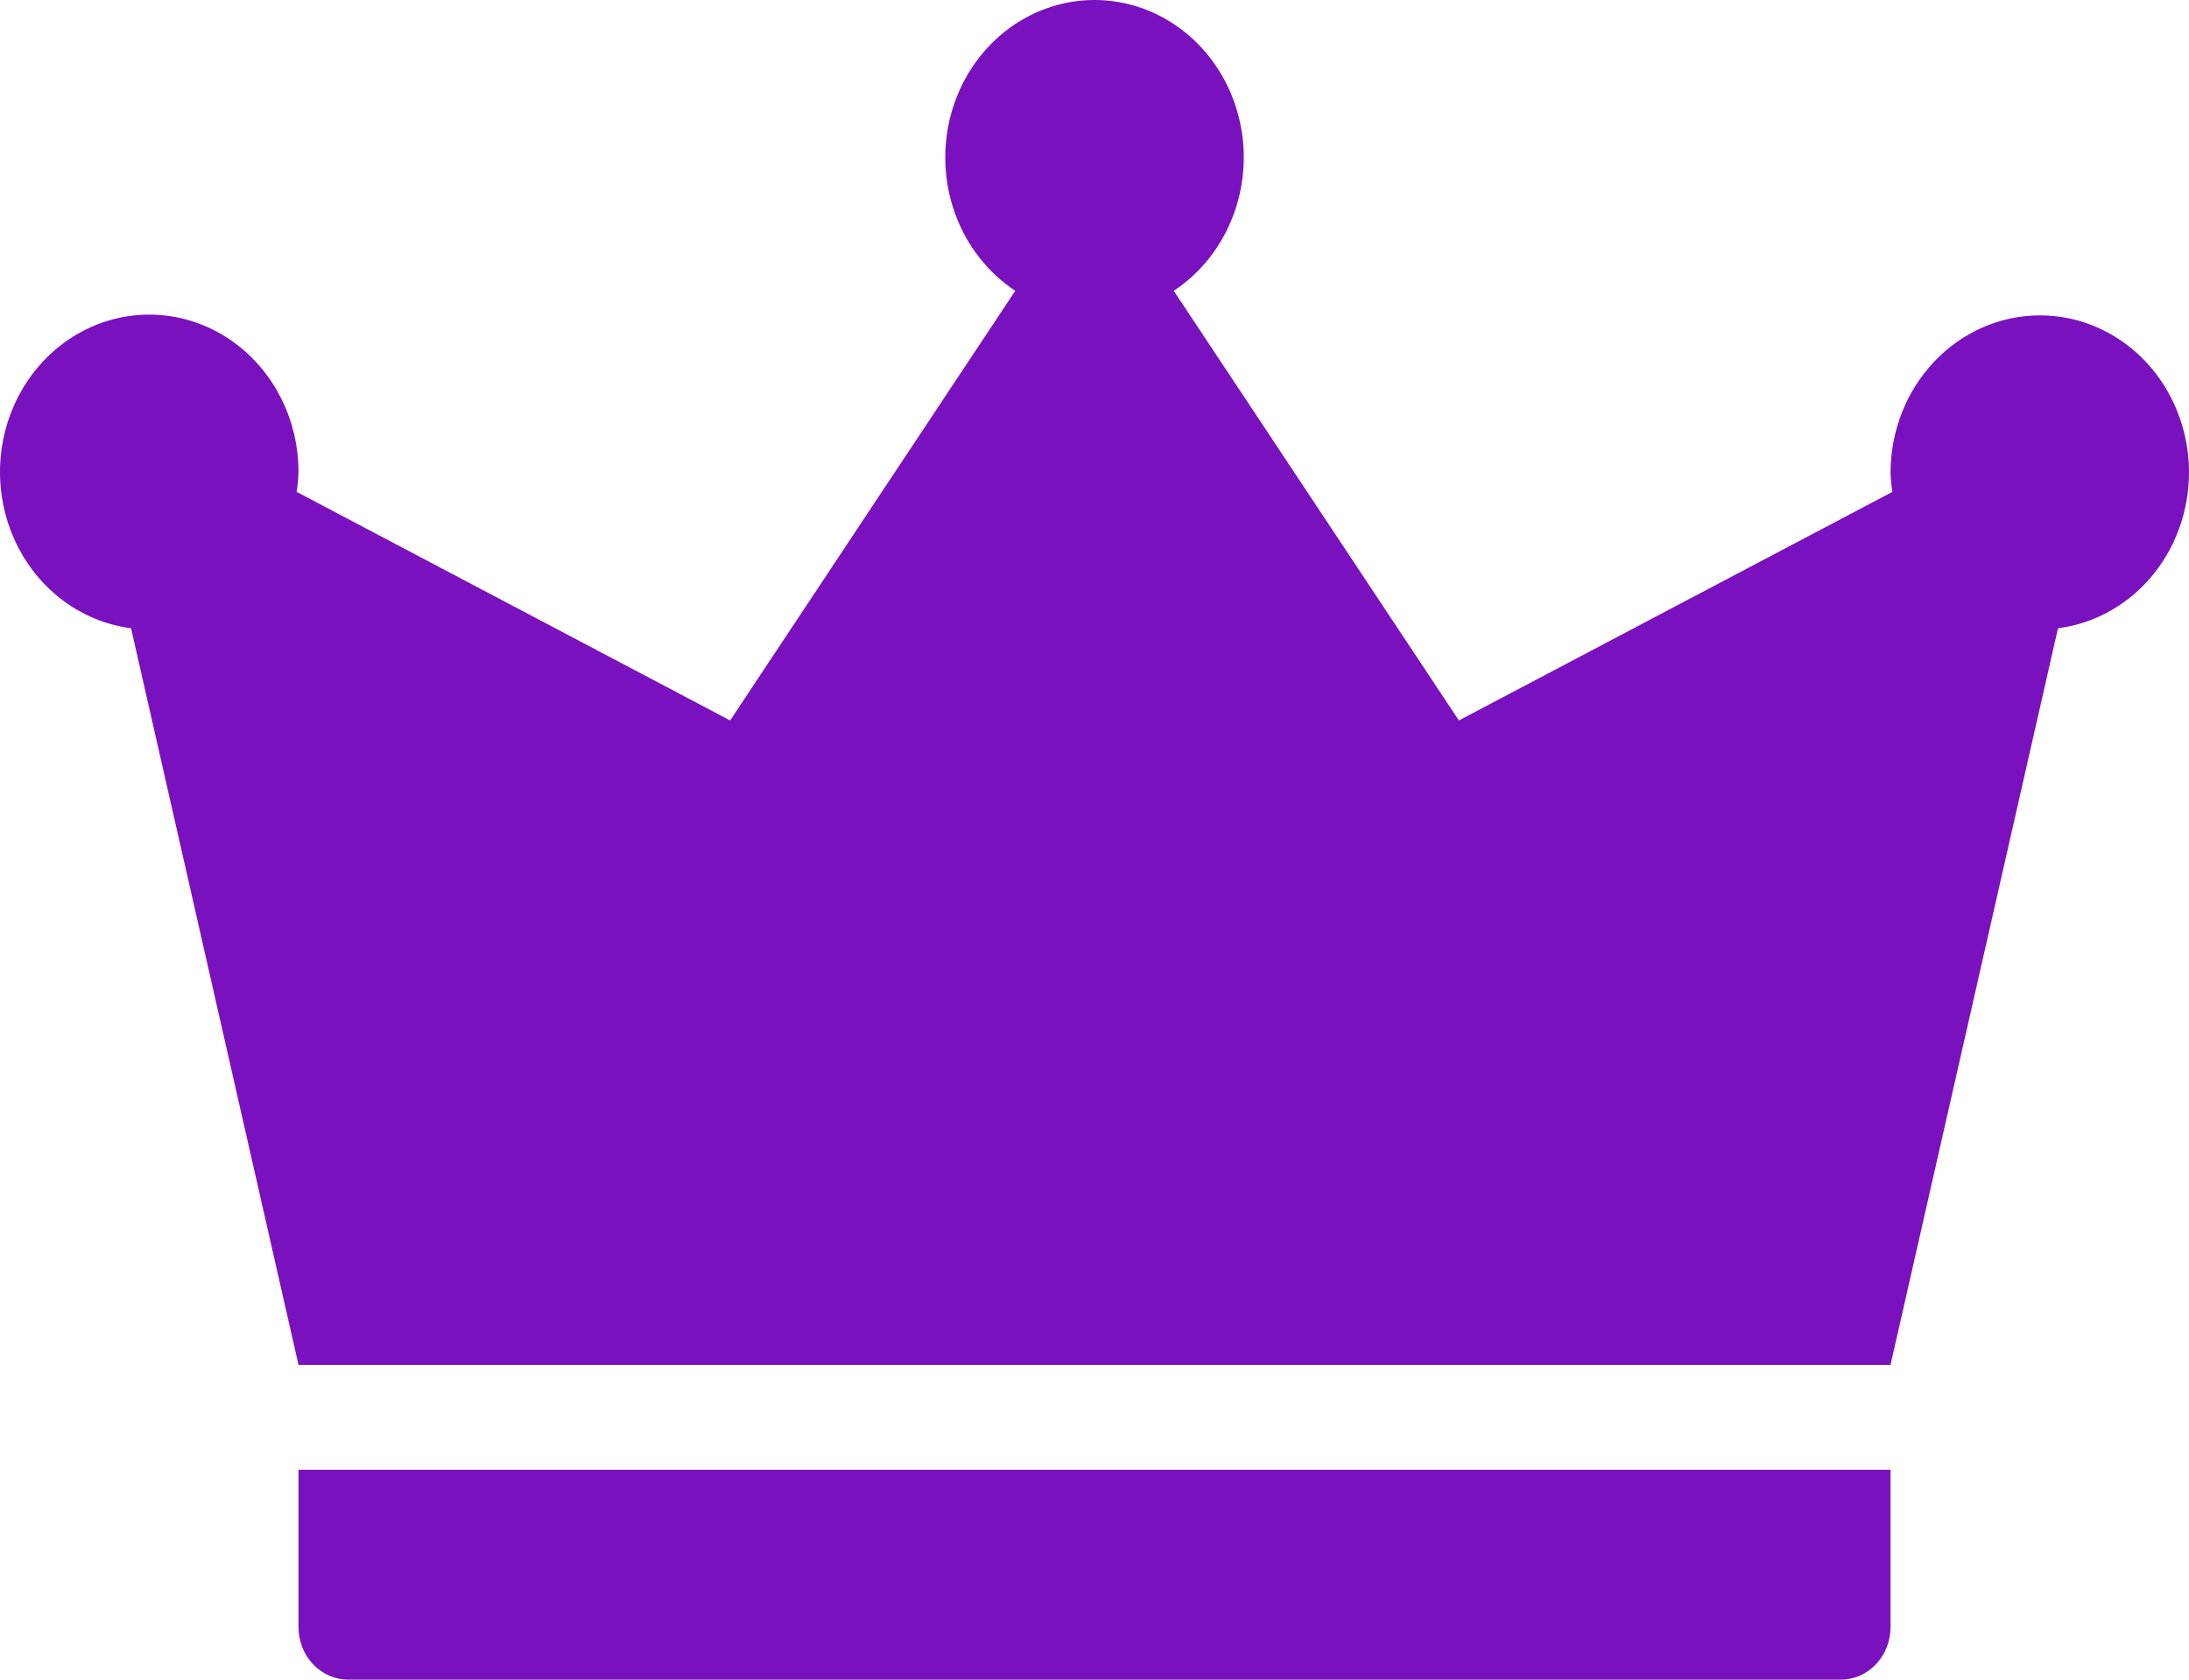
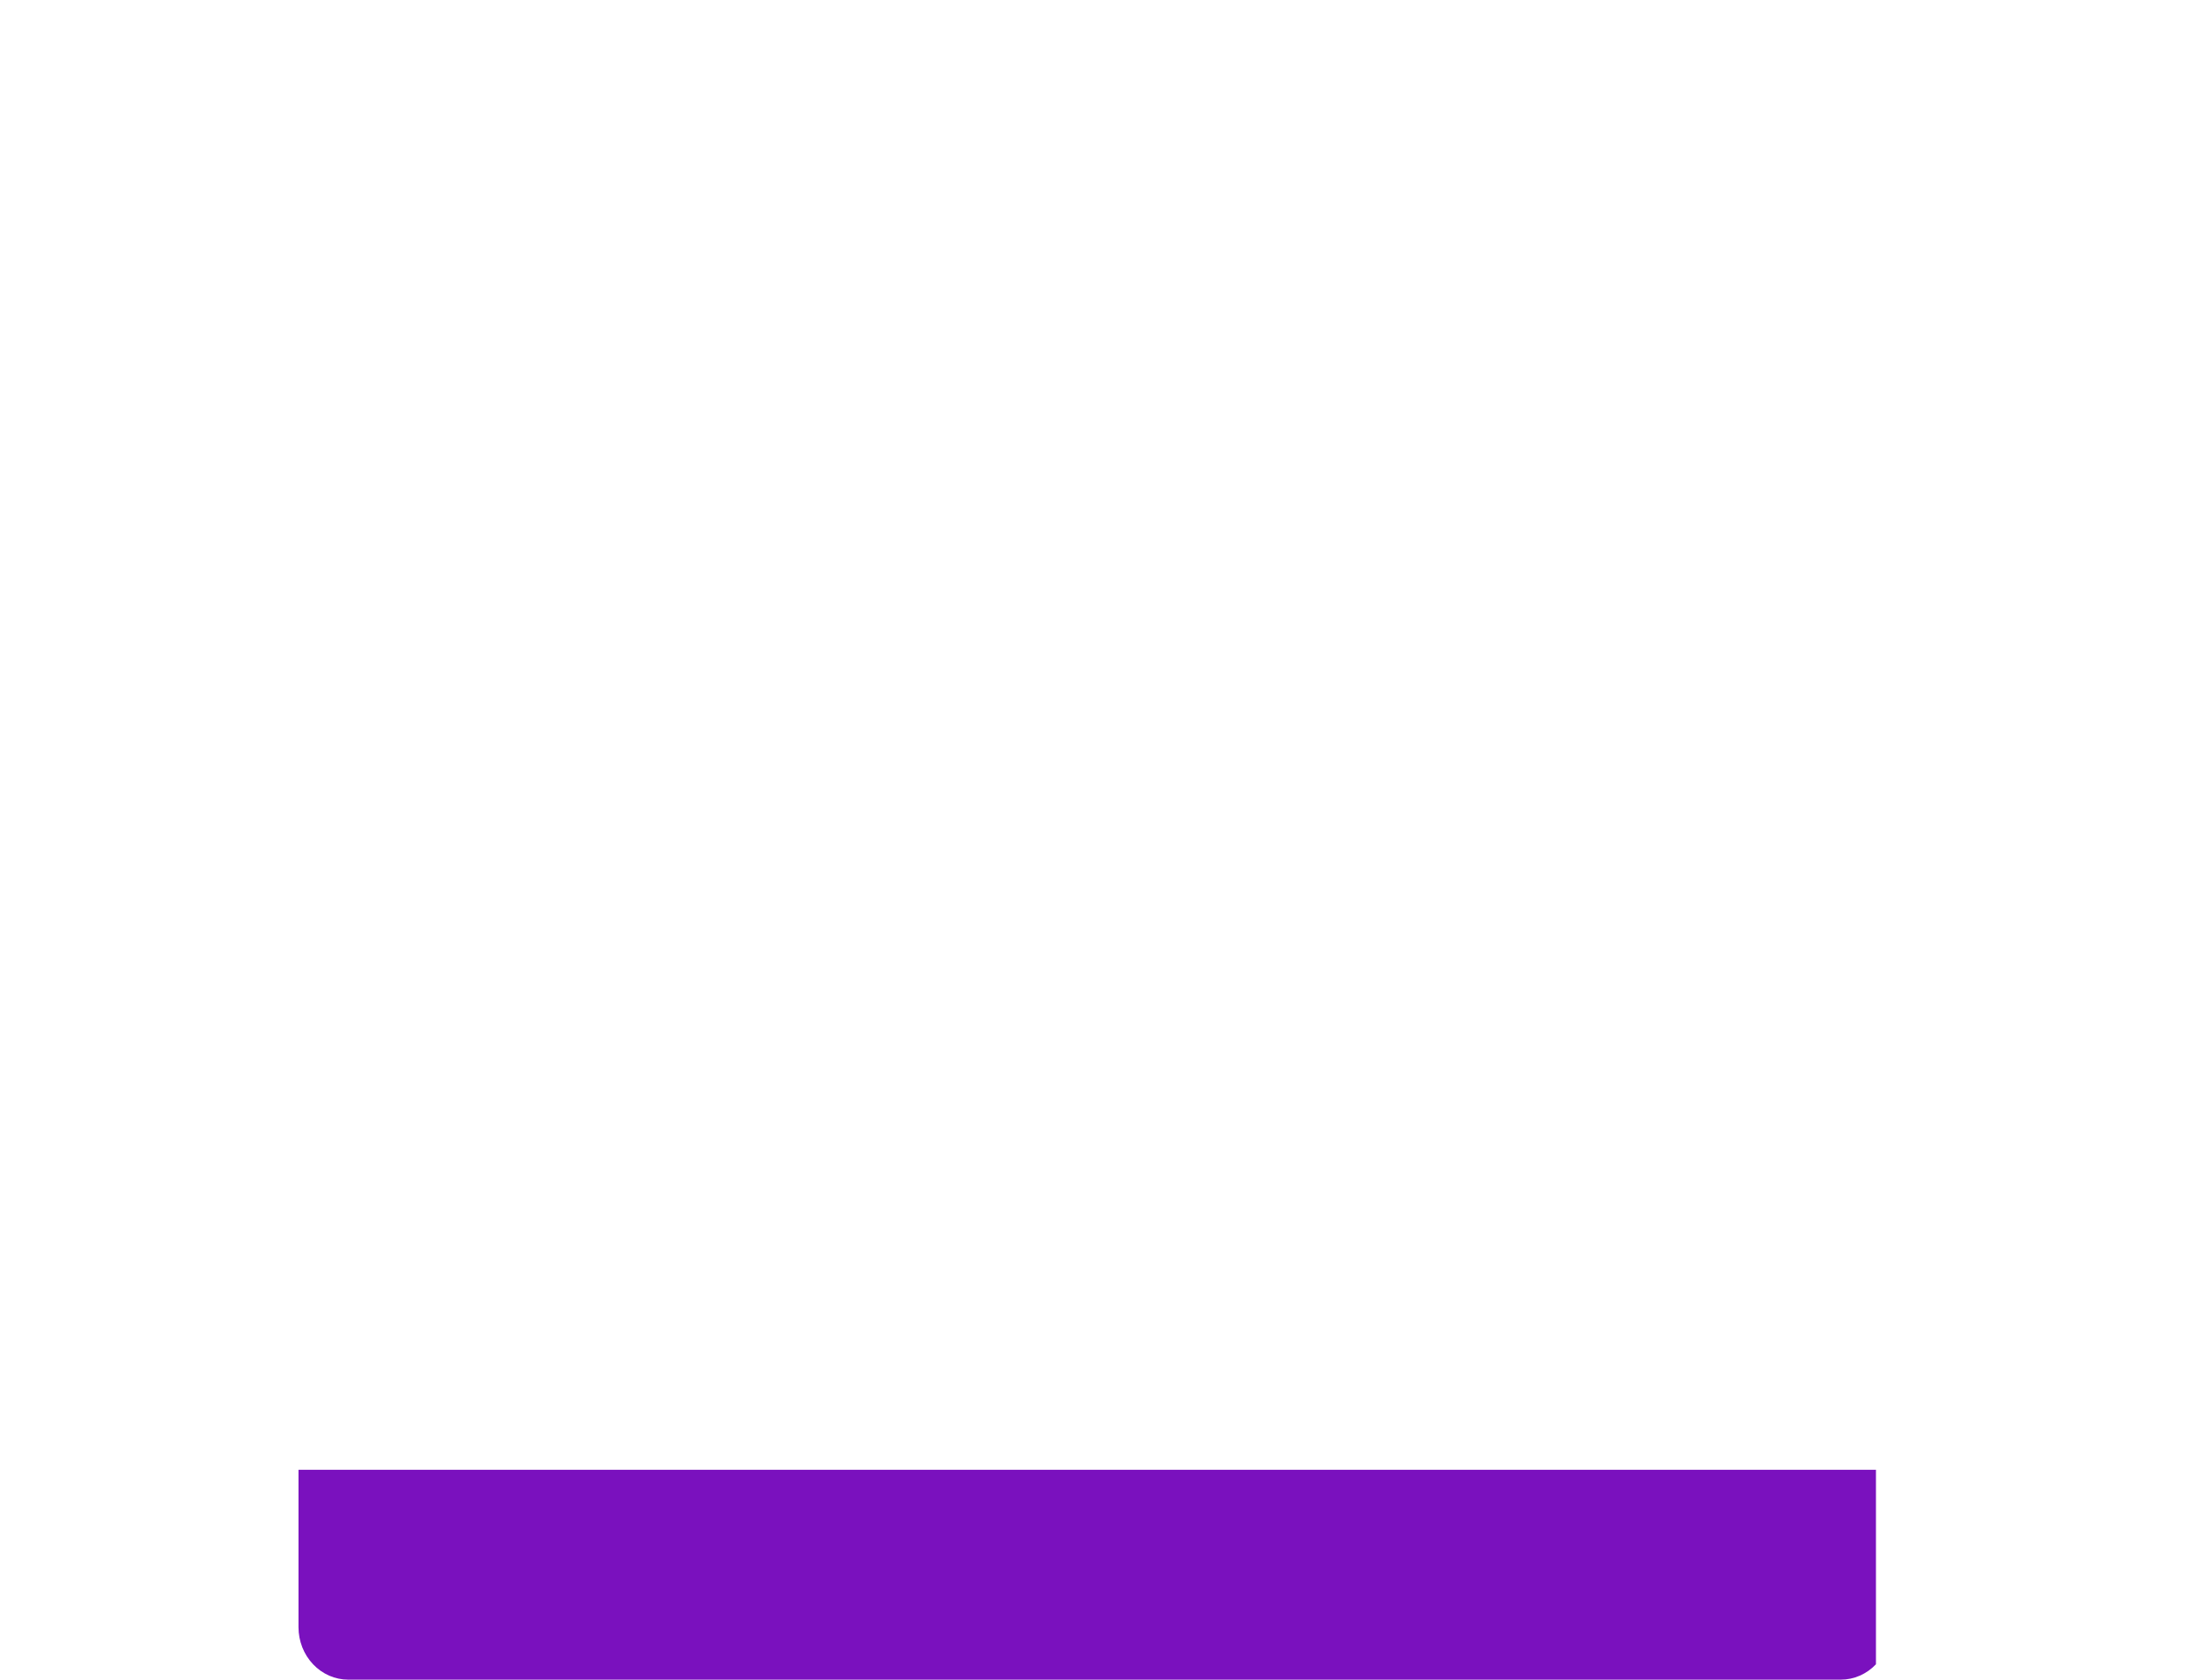
<svg xmlns="http://www.w3.org/2000/svg" width="86" height="66" viewBox="0 0 86 66" fill="none">
-   <path d="M11.727 63.938C11.727 64.485 11.933 65.009 12.3 65.396C12.666 65.783 13.164 66 13.682 66H72.319C72.838 66 73.335 65.783 73.701 65.396C74.068 65.009 74.274 64.485 74.274 63.938V57.753H11.727V63.938Z" fill="#7A11BE" />
-   <path d="M80.138 12.392C78.583 12.394 77.093 13.046 75.993 14.206C74.894 15.365 74.276 16.937 74.274 18.577C74.283 18.829 74.307 19.079 74.346 19.328L57.316 28.309L46.114 11.427C47.193 10.714 48.022 9.651 48.477 8.397C48.932 7.143 48.988 5.767 48.636 4.477C48.285 3.187 47.545 2.052 46.528 1.244C45.511 0.437 44.273 0 43.001 0C41.728 0 40.49 0.437 39.473 1.244C38.457 2.052 37.717 3.187 37.365 4.477C37.014 5.767 37.069 7.143 37.524 8.397C37.979 9.651 38.809 10.714 39.887 11.427L28.685 28.309L11.656 19.328C11.694 19.079 11.718 18.829 11.727 18.577C11.733 17.385 11.412 16.216 10.802 15.212C10.192 14.208 9.321 13.411 8.292 12.917C7.263 12.423 6.12 12.254 5.002 12.429C3.884 12.604 2.838 13.116 1.989 13.904C1.141 14.692 0.526 15.722 0.22 16.87C-0.087 18.018 -0.072 19.235 0.262 20.374C0.595 21.513 1.234 22.526 2.101 23.292C2.968 24.057 4.027 24.541 5.149 24.687L11.727 53.629H74.274L80.853 24.687C82.333 24.498 83.69 23.72 84.645 22.511C85.599 21.302 86.08 19.754 85.989 18.184C85.898 16.613 85.241 15.139 84.153 14.062C83.066 12.986 81.629 12.388 80.138 12.392Z" fill="#7A11BE" />
+   <path d="M11.727 63.938C11.727 64.485 11.933 65.009 12.3 65.396C12.666 65.783 13.164 66 13.682 66H72.319C72.838 66 73.335 65.783 73.701 65.396V57.753H11.727V63.938Z" fill="#7A11BE" />
</svg>